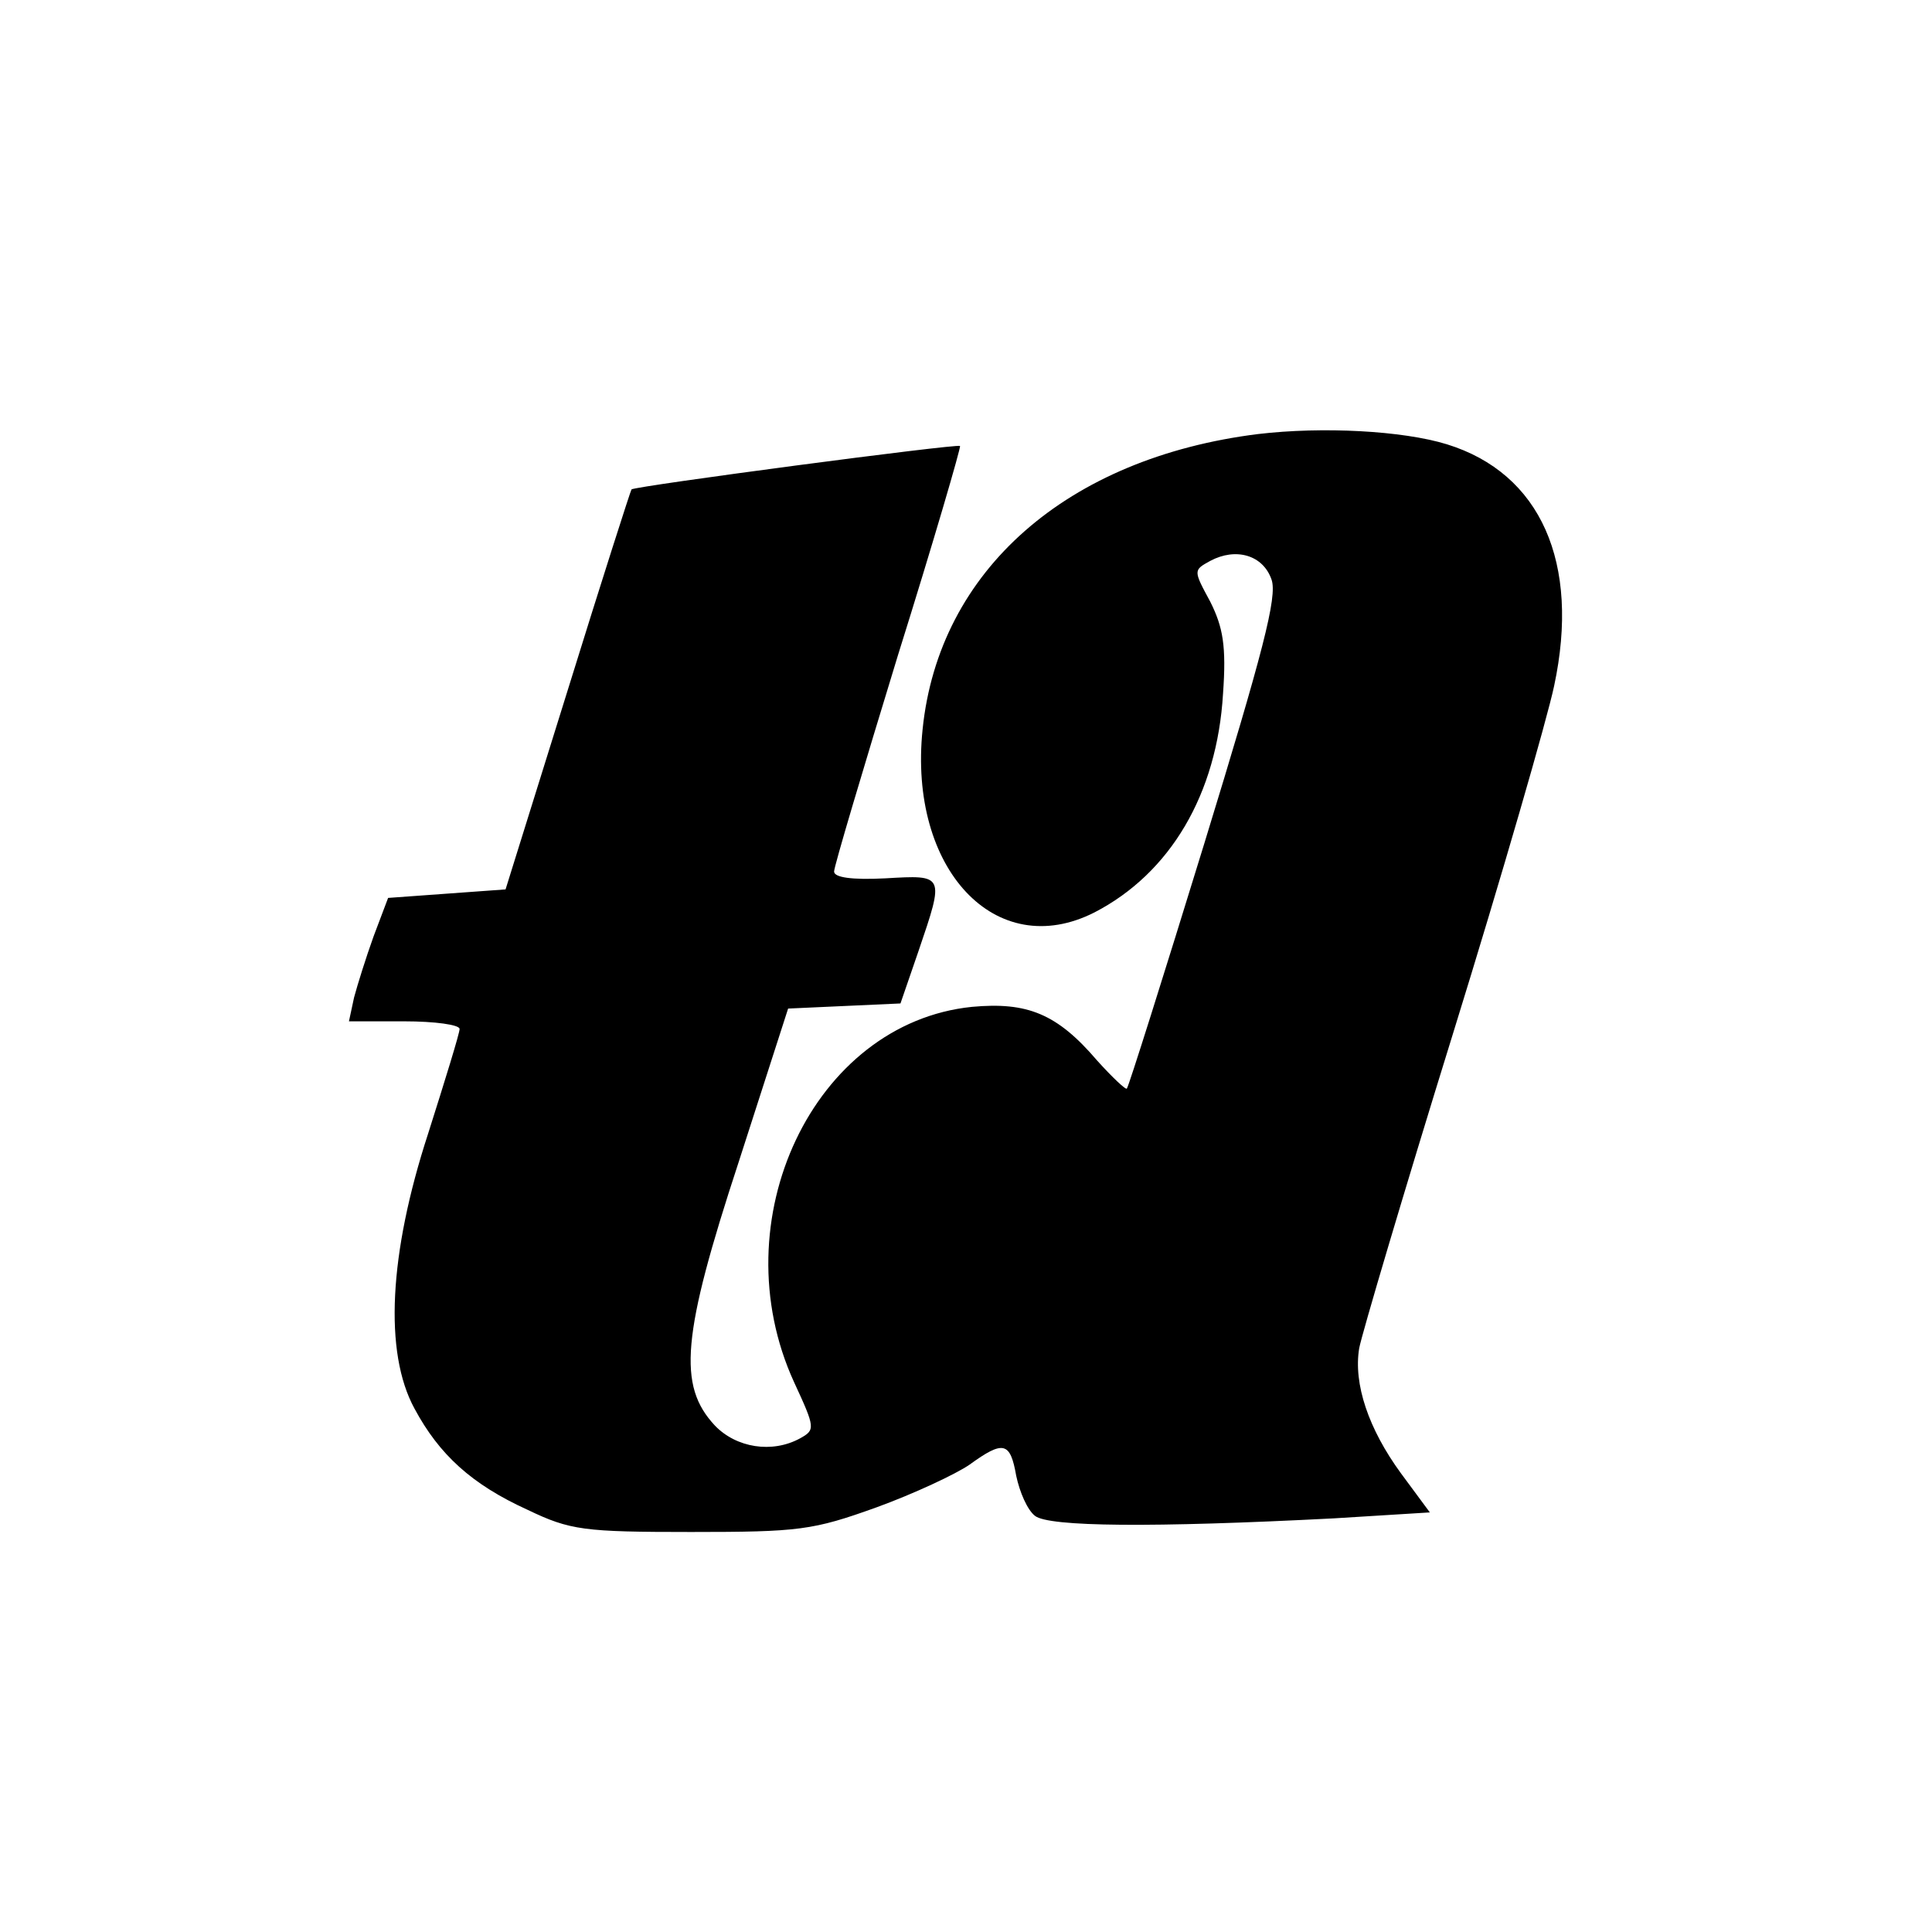
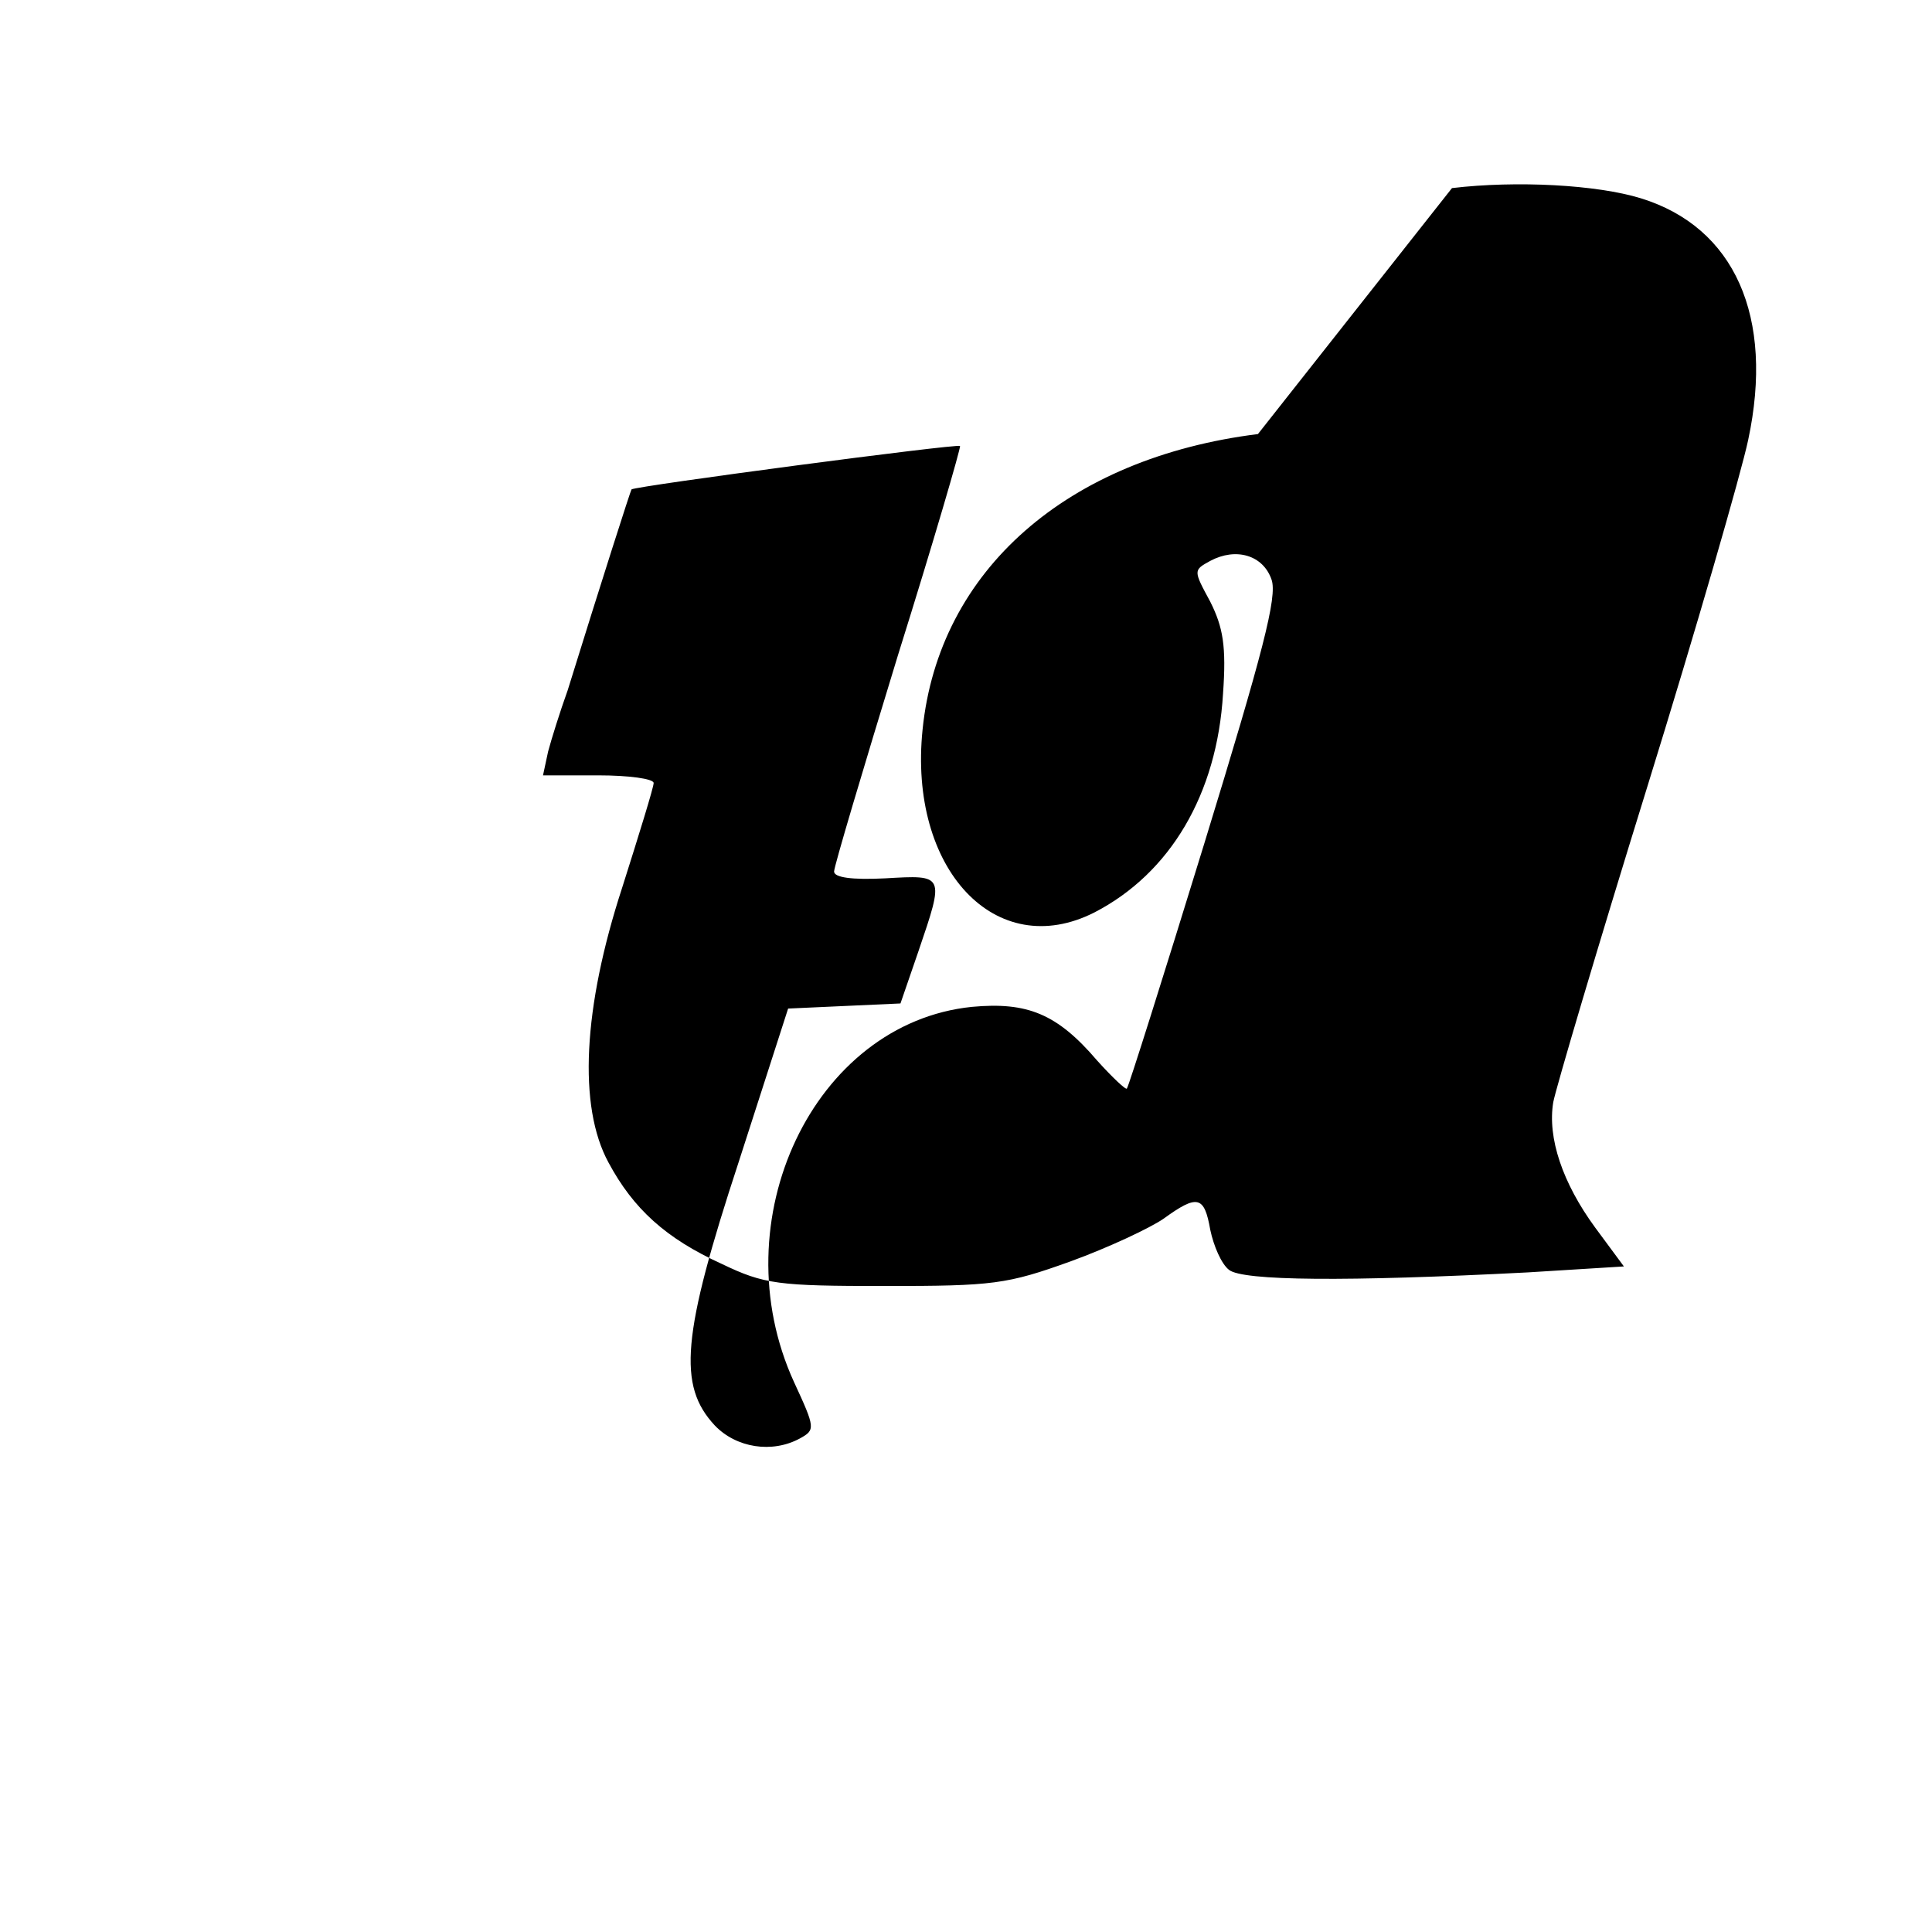
<svg xmlns="http://www.w3.org/2000/svg" version="1.0" width="227pt" height="227pt" viewBox="0 0 227 227" preserveAspectRatio="xMidYMid meet">
  <g transform="translate(0,227) scale(0.1,-0.1)" fill="#000000" stroke="none">
-     <path d="M1478 1760 c-224 -28 -375 -160 -394 -347 -17 -164 86 -274 202 -215 89 46 144 139 151 257 4 56 0 78 -15 108 -20 37 -20 37 0 48 30 16 62 7 72 -22 7 -20 -10 -85 -79 -310 -48 -156 -89 -286 -91 -288 -1 -2 -17 13 -35 33 -47 55 -82 69 -147 63 -186 -19 -296 -251 -209 -441 25 -54 25 -56 7 -66 -33 -18 -75 -11 -100 15 -44 47 -39 106 28 310 l58 180 66 3 66 3 21 61 c31 91 31 90 -39 86 -39 -2 -60 1 -60 8 0 6 34 120 75 254 42 134 74 244 73 246 -3 3 -381 -47 -386 -51 -1 -1 -35 -107 -75 -236 l-73 -234 -69 -5 -69 -5 -17 -45 c-9 -25 -19 -57 -23 -72 l-6 -28 65 0 c36 0 65 -4 65 -9 0 -5 -17 -60 -37 -123 -46 -141 -52 -257 -16 -323 29 -54 67 -89 133 -119 50 -24 66 -26 192 -26 127 0 143 2 218 29 44 16 93 39 109 50 40 29 48 27 55 -13 4 -19 13 -40 22 -47 16 -13 138 -14 351 -3 l113 7 -34 46 c-38 52 -56 105 -49 147 3 16 52 182 110 369 58 187 111 371 119 409 31 145 -16 250 -126 284 -52 16 -146 21 -222 12z" />
+     <path d="M1478 1760 c-224 -28 -375 -160 -394 -347 -17 -164 86 -274 202 -215 89 46 144 139 151 257 4 56 0 78 -15 108 -20 37 -20 37 0 48 30 16 62 7 72 -22 7 -20 -10 -85 -79 -310 -48 -156 -89 -286 -91 -288 -1 -2 -17 13 -35 33 -47 55 -82 69 -147 63 -186 -19 -296 -251 -209 -441 25 -54 25 -56 7 -66 -33 -18 -75 -11 -100 15 -44 47 -39 106 28 310 l58 180 66 3 66 3 21 61 c31 91 31 90 -39 86 -39 -2 -60 1 -60 8 0 6 34 120 75 254 42 134 74 244 73 246 -3 3 -381 -47 -386 -51 -1 -1 -35 -107 -75 -236 c-9 -25 -19 -57 -23 -72 l-6 -28 65 0 c36 0 65 -4 65 -9 0 -5 -17 -60 -37 -123 -46 -141 -52 -257 -16 -323 29 -54 67 -89 133 -119 50 -24 66 -26 192 -26 127 0 143 2 218 29 44 16 93 39 109 50 40 29 48 27 55 -13 4 -19 13 -40 22 -47 16 -13 138 -14 351 -3 l113 7 -34 46 c-38 52 -56 105 -49 147 3 16 52 182 110 369 58 187 111 371 119 409 31 145 -16 250 -126 284 -52 16 -146 21 -222 12z" />
  </g>
</svg>